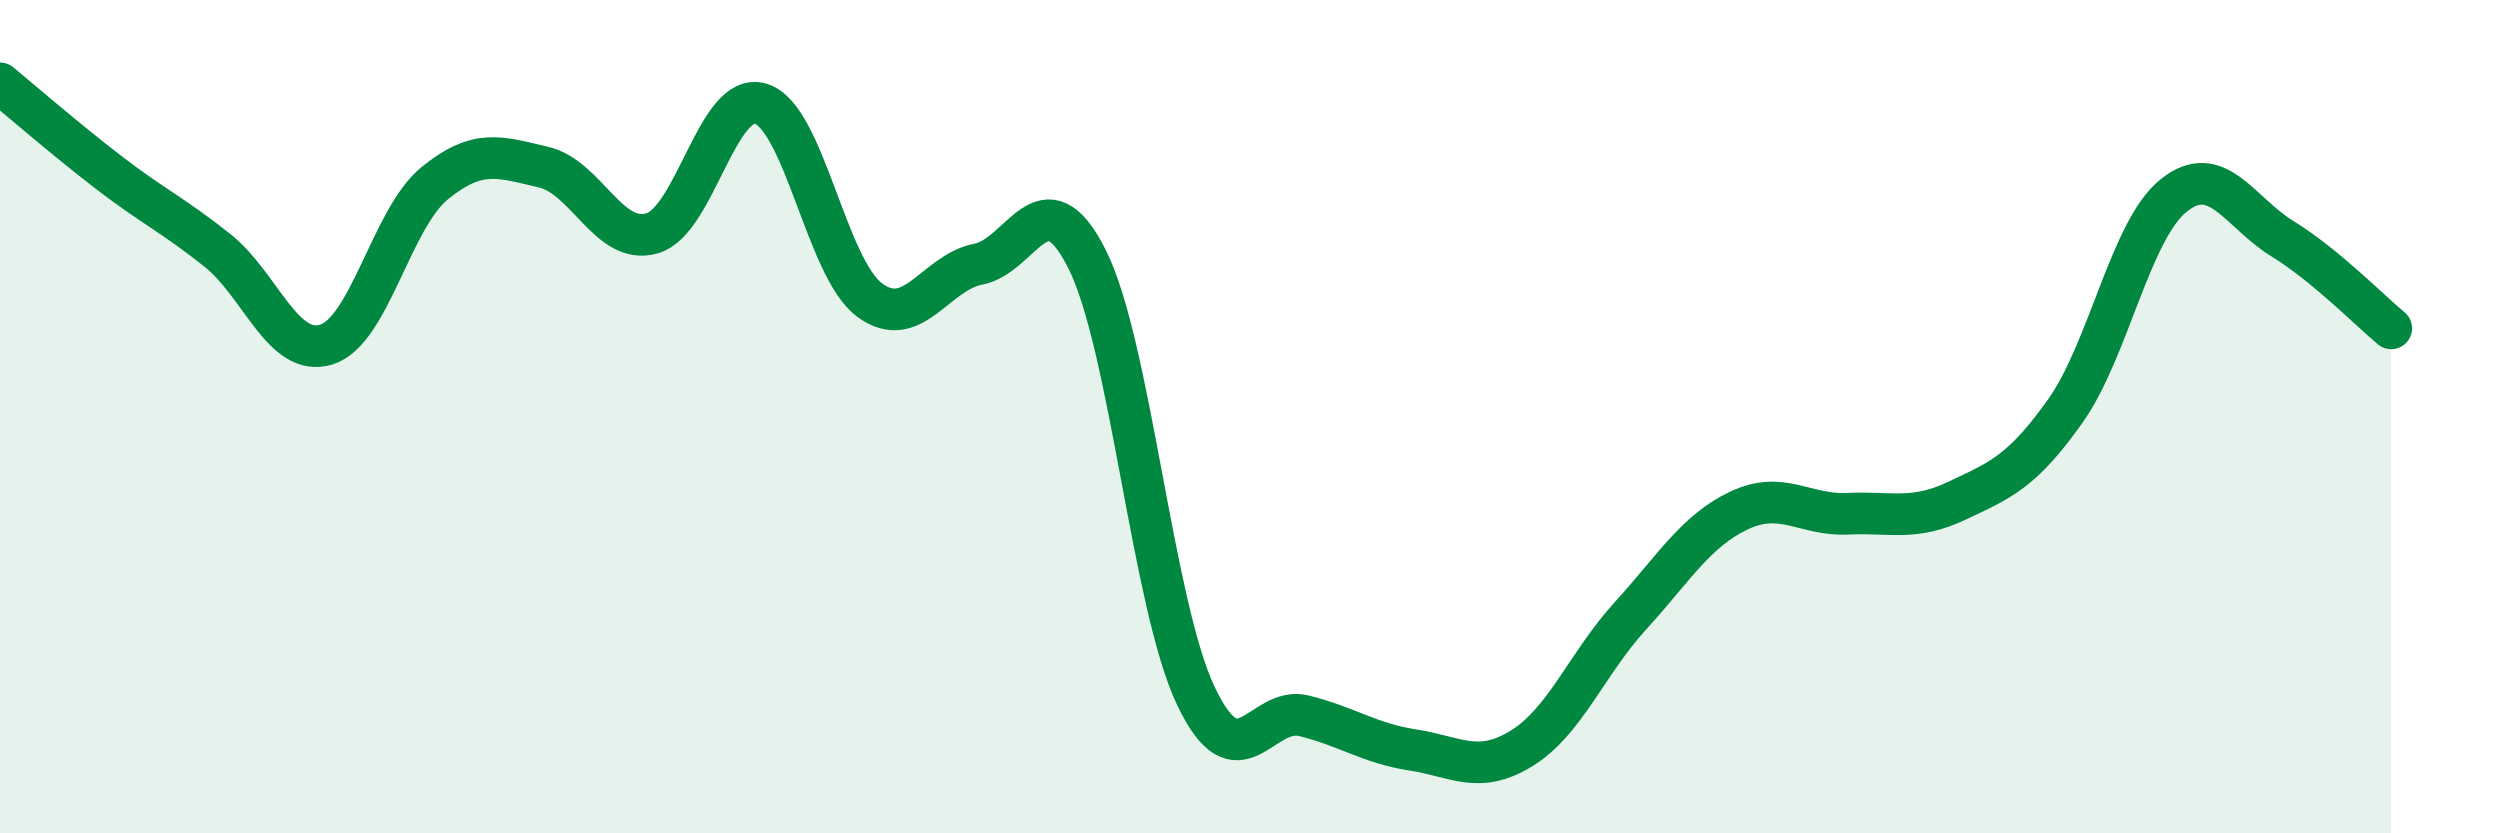
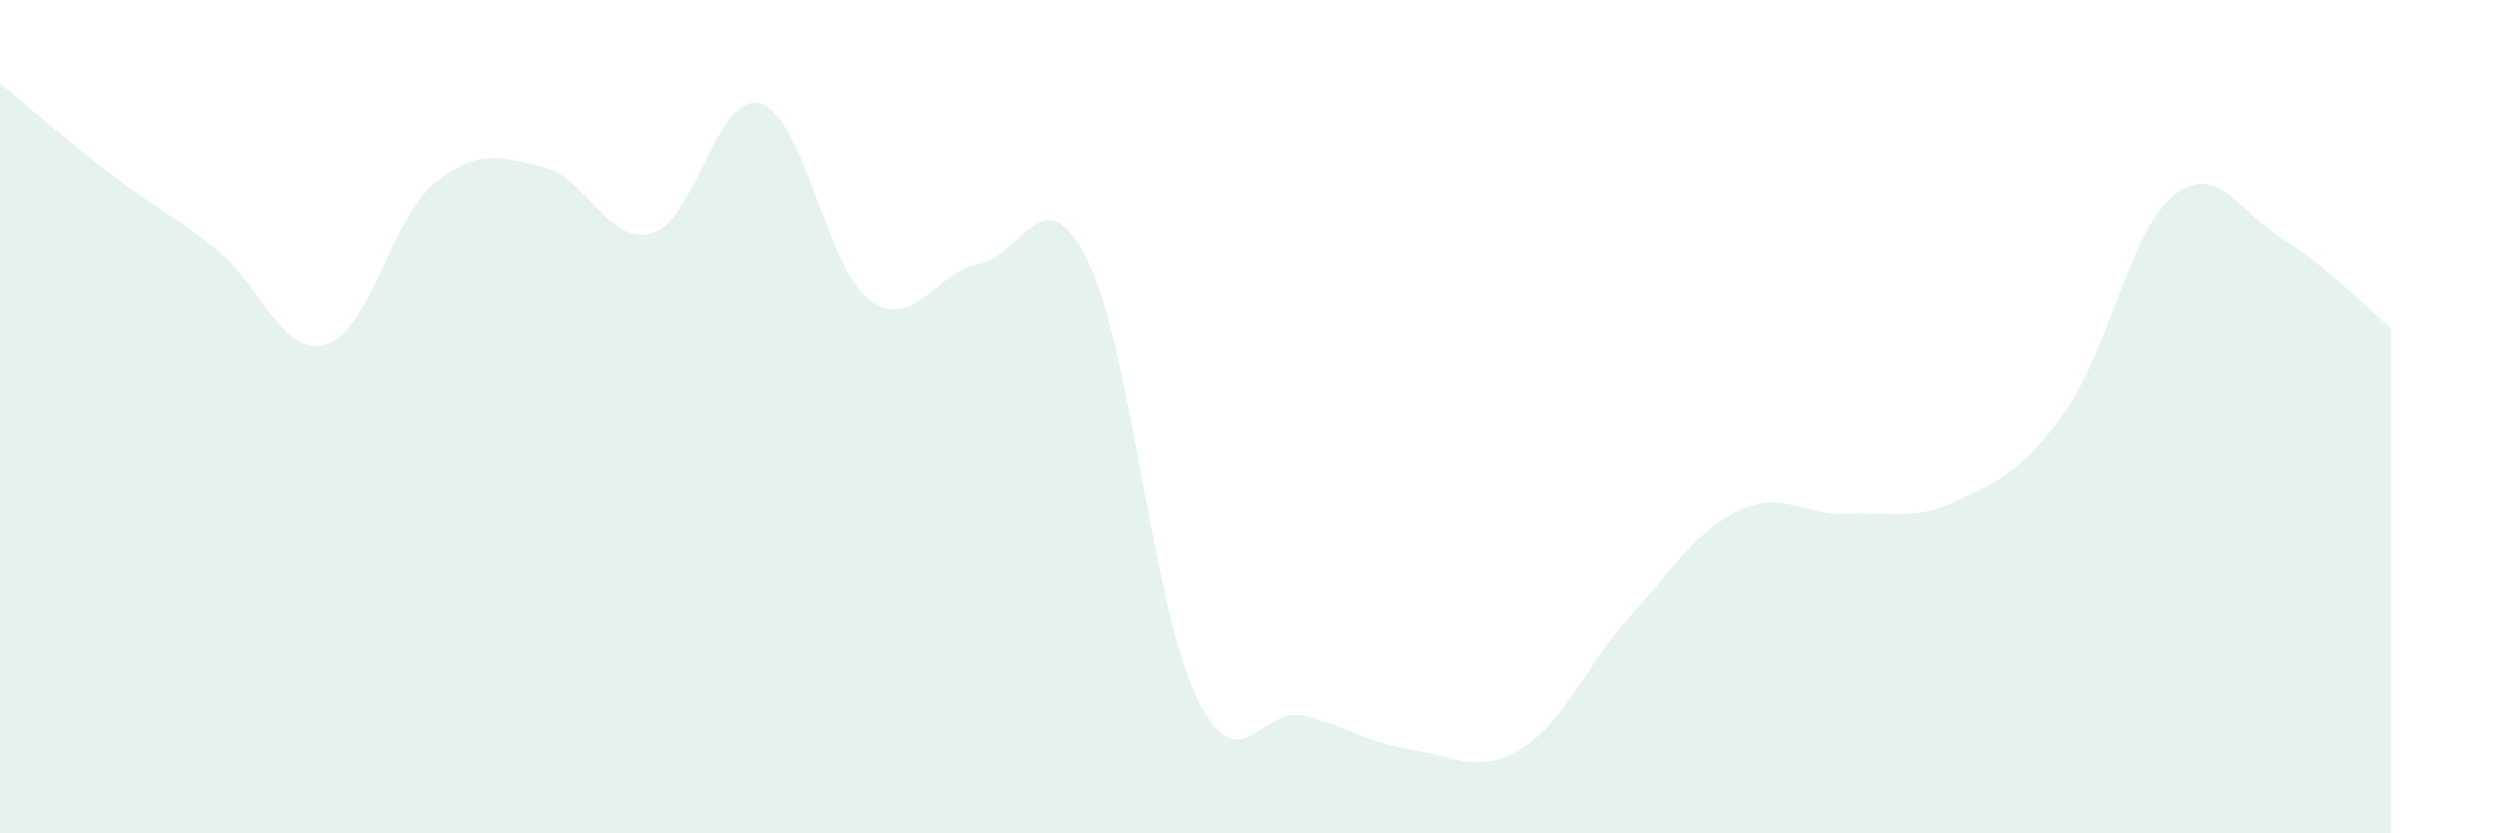
<svg xmlns="http://www.w3.org/2000/svg" width="60" height="20" viewBox="0 0 60 20">
  <path d="M 0,2 C 0.52,2.43 1.57,3.34 2.61,4.14 C 3.65,4.94 4.18,5.18 5.22,6.01 C 6.26,6.84 6.79,8.59 7.83,8.27 C 8.87,7.95 9.39,5.25 10.43,4.4 C 11.47,3.55 12,3.77 13.04,4.01 C 14.08,4.25 14.61,5.9 15.65,5.6 C 16.69,5.3 17.22,2.17 18.26,2.49 C 19.3,2.81 19.83,6.43 20.87,7.2 C 21.91,7.97 22.44,6.54 23.48,6.34 C 24.52,6.14 25.05,4.15 26.09,6.22 C 27.13,8.29 27.66,14.51 28.7,16.7 C 29.74,18.89 30.26,16.92 31.3,17.18 C 32.34,17.44 32.87,17.84 33.91,18 C 34.95,18.16 35.48,18.6 36.52,17.96 C 37.56,17.32 38.09,15.92 39.13,14.78 C 40.17,13.64 40.7,12.74 41.74,12.25 C 42.78,11.76 43.31,12.38 44.35,12.33 C 45.39,12.28 45.92,12.51 46.96,12.02 C 48,11.53 48.53,11.33 49.57,9.86 C 50.61,8.39 51.13,5.52 52.17,4.69 C 53.21,3.86 53.74,5.09 54.78,5.73 C 55.82,6.37 56.87,7.45 57.39,7.88L57.39 20L0 20Z" fill="#008740" opacity="0.1" stroke-linecap="round" stroke-linejoin="round" />
-   <path d="M 0,2 C 0.52,2.43 1.57,3.34 2.61,4.14 C 3.65,4.94 4.18,5.18 5.22,6.01 C 6.26,6.84 6.79,8.59 7.83,8.27 C 8.87,7.95 9.39,5.25 10.43,4.4 C 11.47,3.55 12,3.77 13.04,4.01 C 14.08,4.25 14.61,5.9 15.65,5.6 C 16.69,5.3 17.22,2.17 18.26,2.49 C 19.3,2.81 19.83,6.43 20.87,7.2 C 21.91,7.97 22.44,6.54 23.48,6.34 C 24.52,6.14 25.05,4.15 26.09,6.22 C 27.13,8.29 27.66,14.51 28.7,16.7 C 29.74,18.89 30.26,16.92 31.3,17.18 C 32.34,17.44 32.87,17.84 33.91,18 C 34.95,18.16 35.48,18.6 36.52,17.96 C 37.56,17.32 38.09,15.92 39.13,14.78 C 40.17,13.64 40.7,12.74 41.74,12.25 C 42.78,11.76 43.31,12.38 44.35,12.33 C 45.39,12.28 45.92,12.51 46.96,12.02 C 48,11.53 48.53,11.33 49.57,9.86 C 50.61,8.39 51.13,5.52 52.17,4.69 C 53.21,3.86 53.74,5.09 54.78,5.73 C 55.82,6.37 56.87,7.45 57.39,7.88" stroke="#008740" stroke-width="1" fill="none" stroke-linecap="round" stroke-linejoin="round" />
</svg>